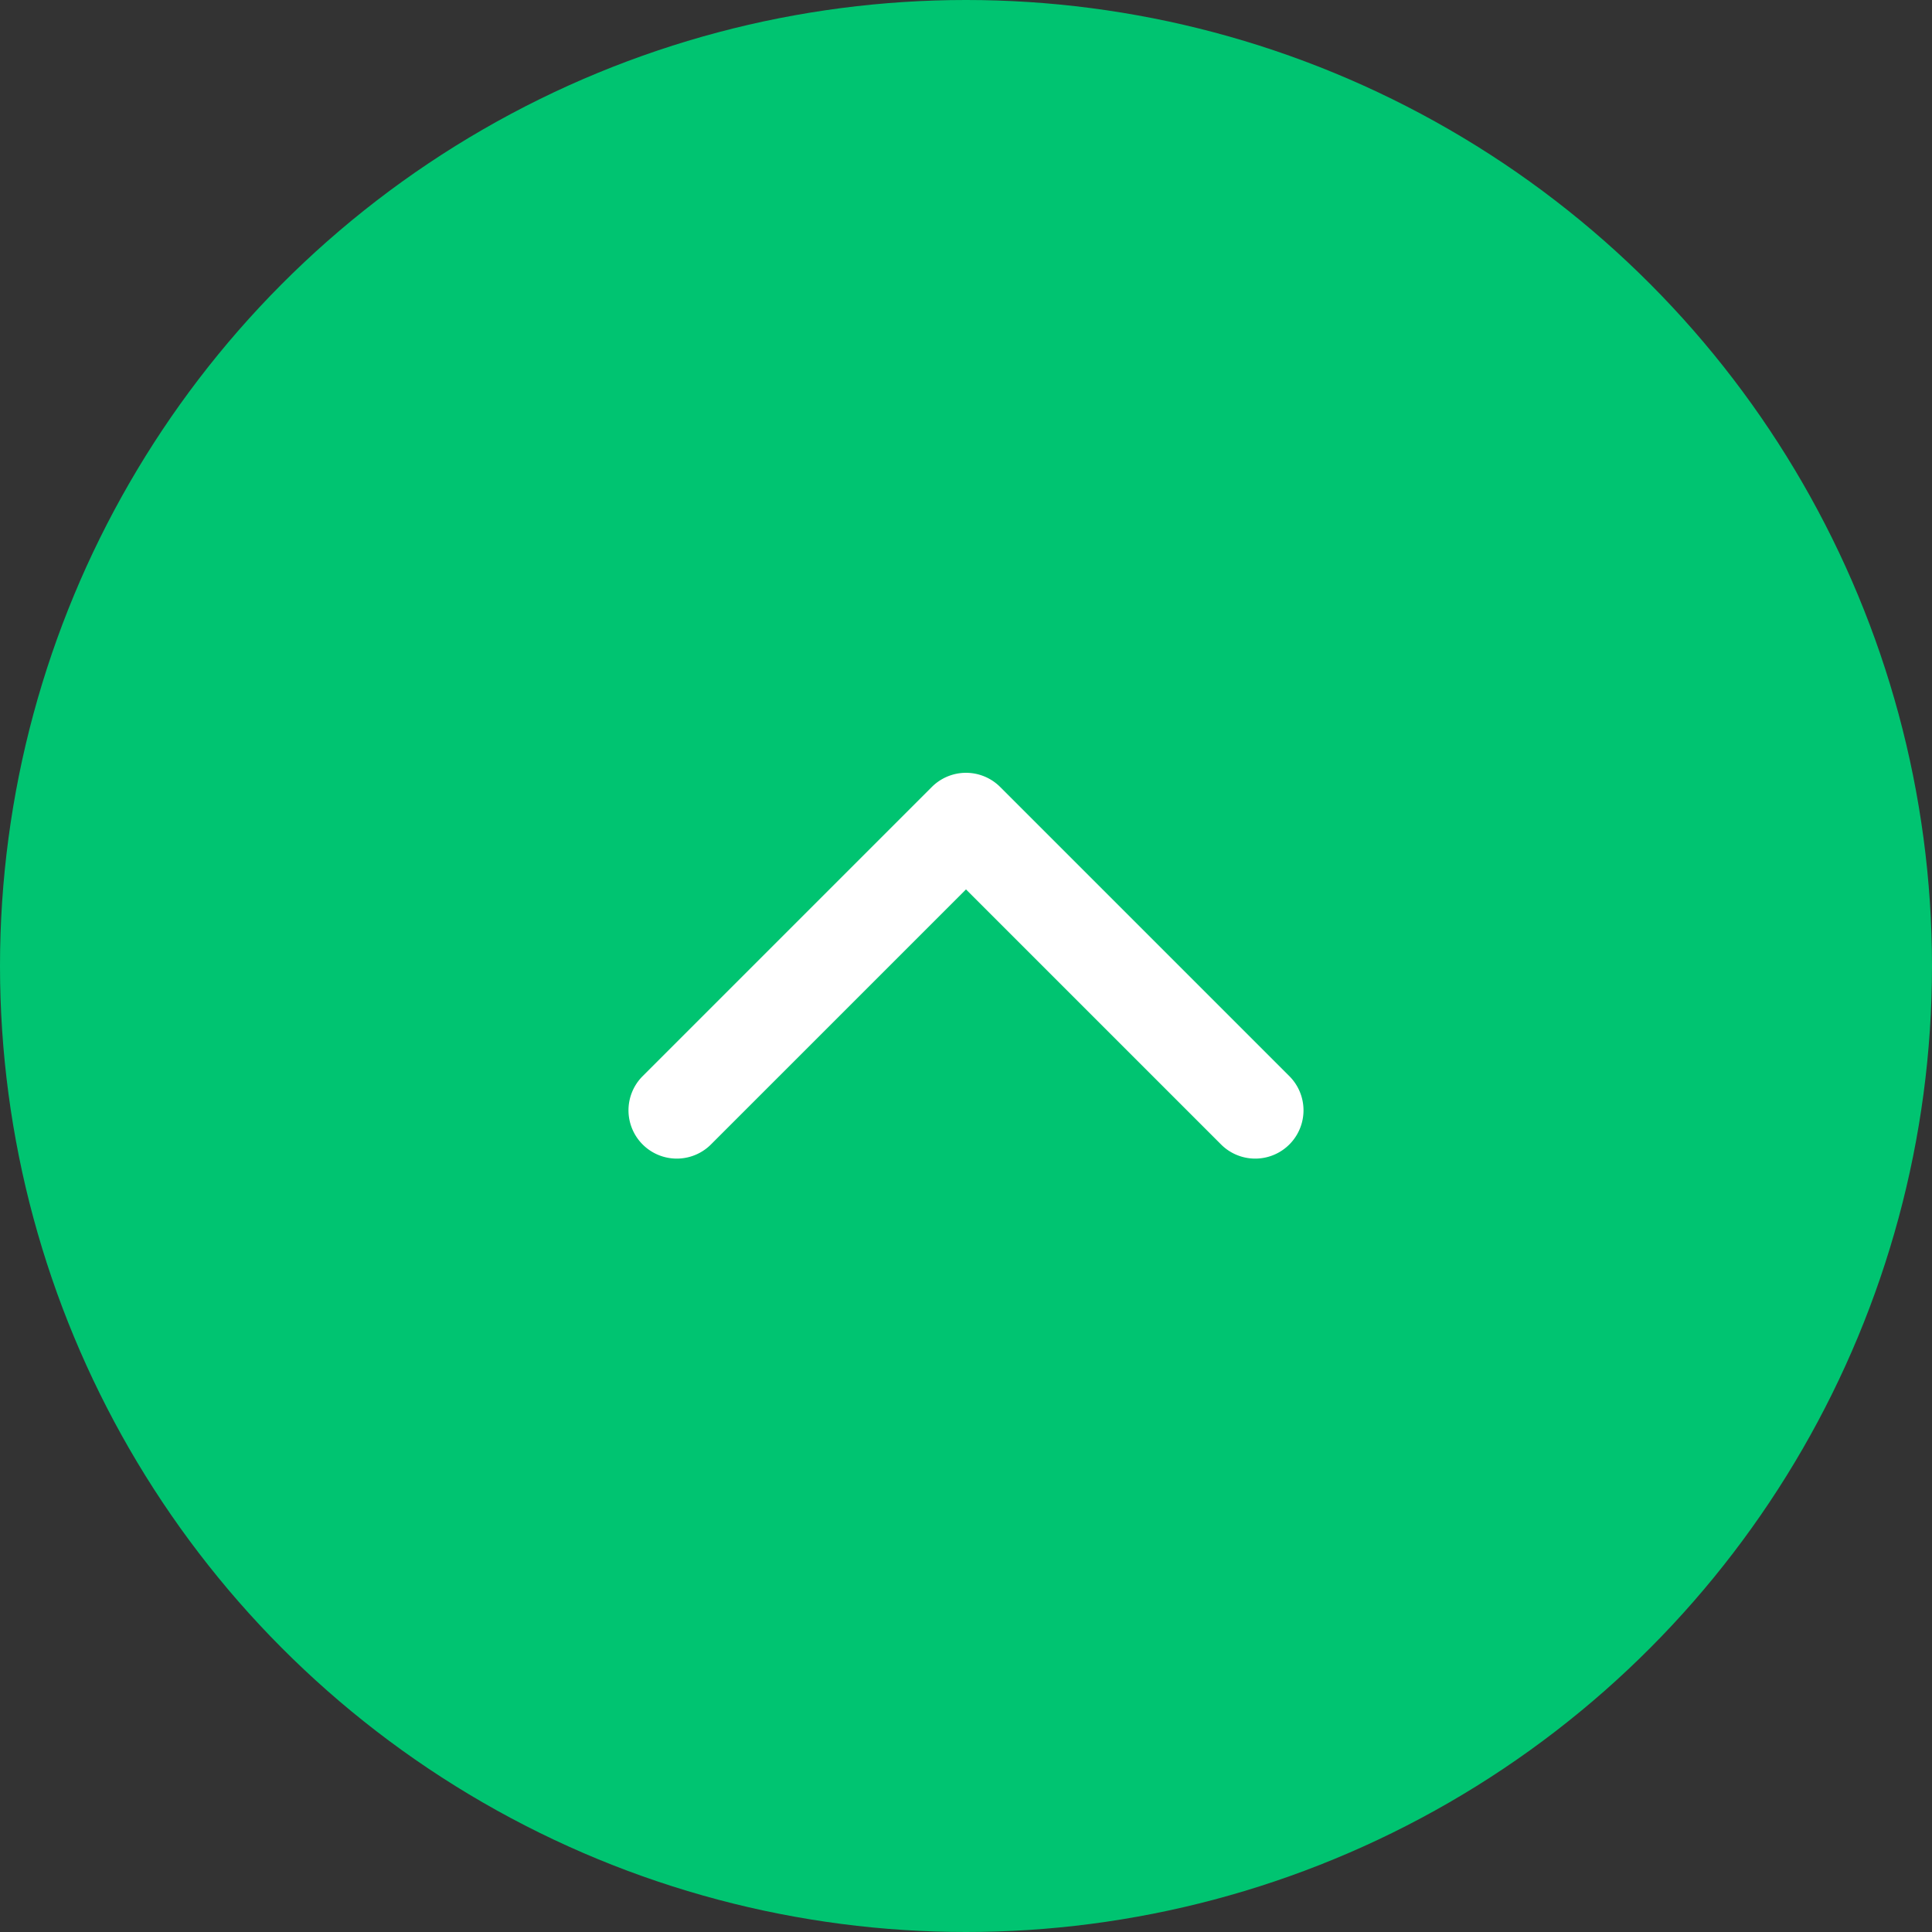
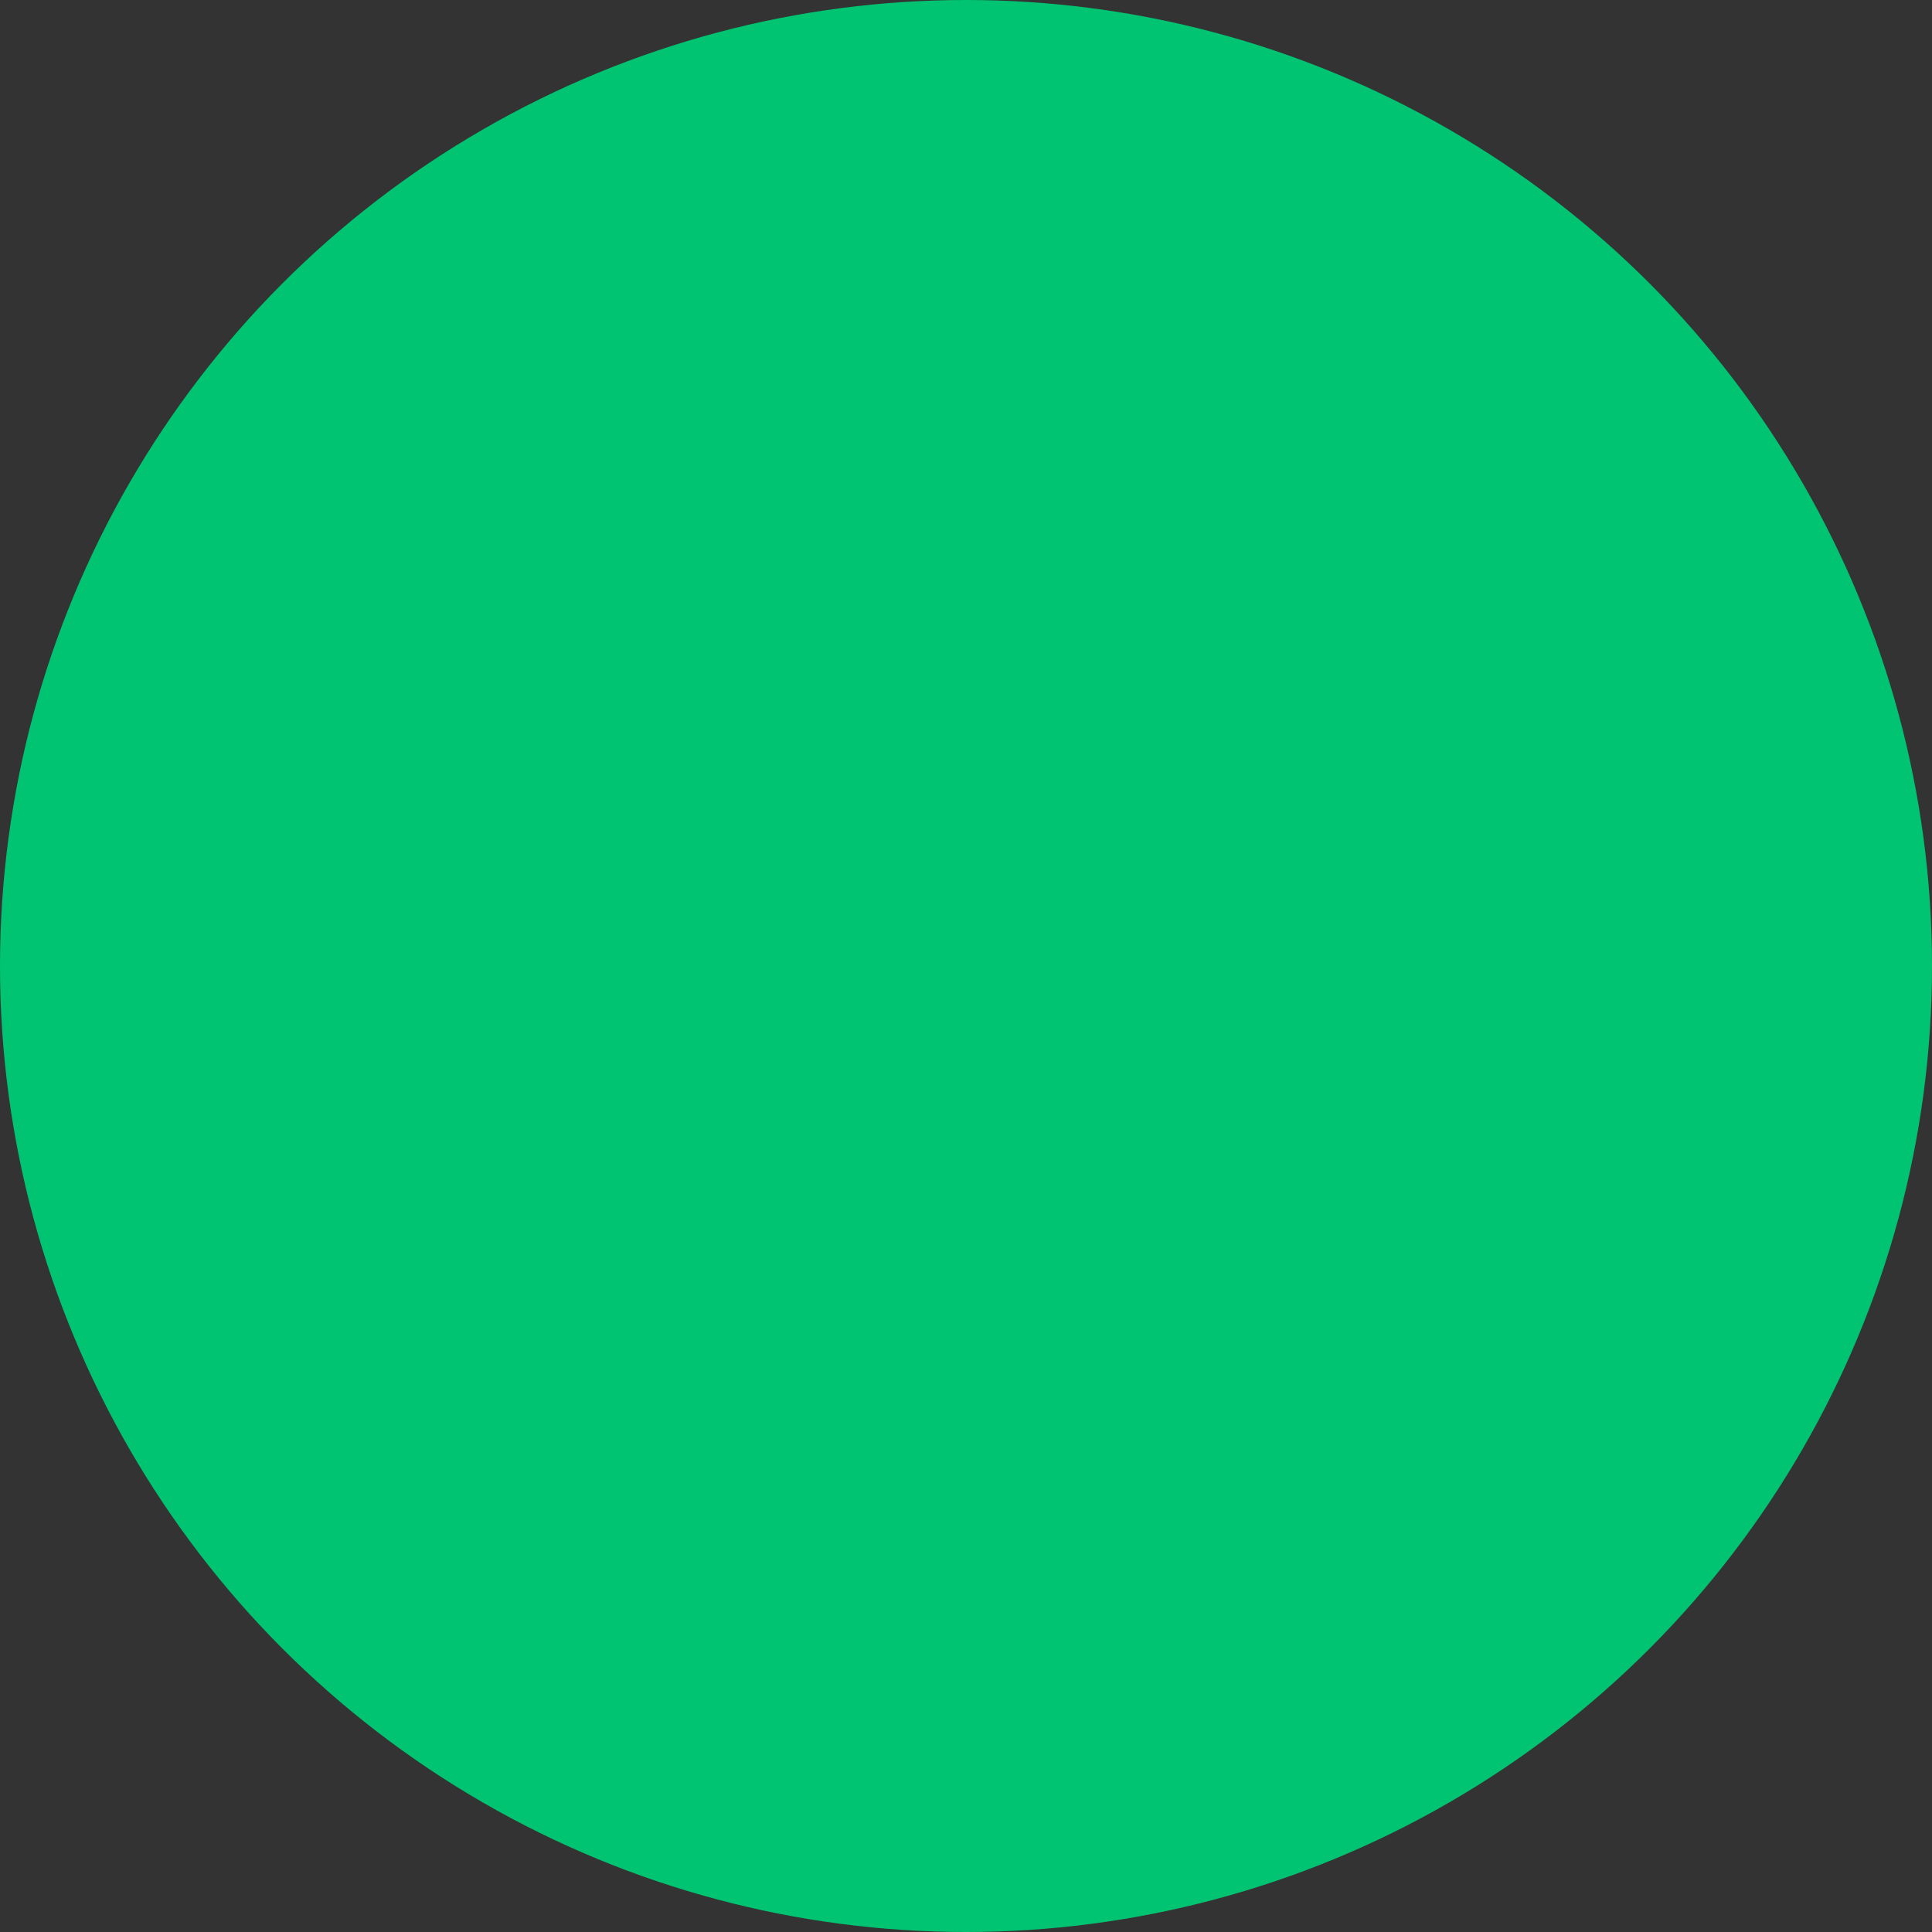
<svg xmlns="http://www.w3.org/2000/svg" width="40" height="40" viewBox="0 0 40 40" fill="none">
  <rect x="0" y="0" width="40" height="40" fill="#333333" stroke="none" />
  <circle cx="20" cy="20" r="20" fill="#00C471" />
-   <path fill-rule="evenodd" clip-rule="evenodd" d="M19.293 16.293a1 1 0 0 1 1.414 0l6 6a1 1 0 0 1-1.414 1.414L20 18.414l-5.293 5.293a1 1 0 0 1-1.414-1.414l6-6Z" fill="#fff" />
</svg>